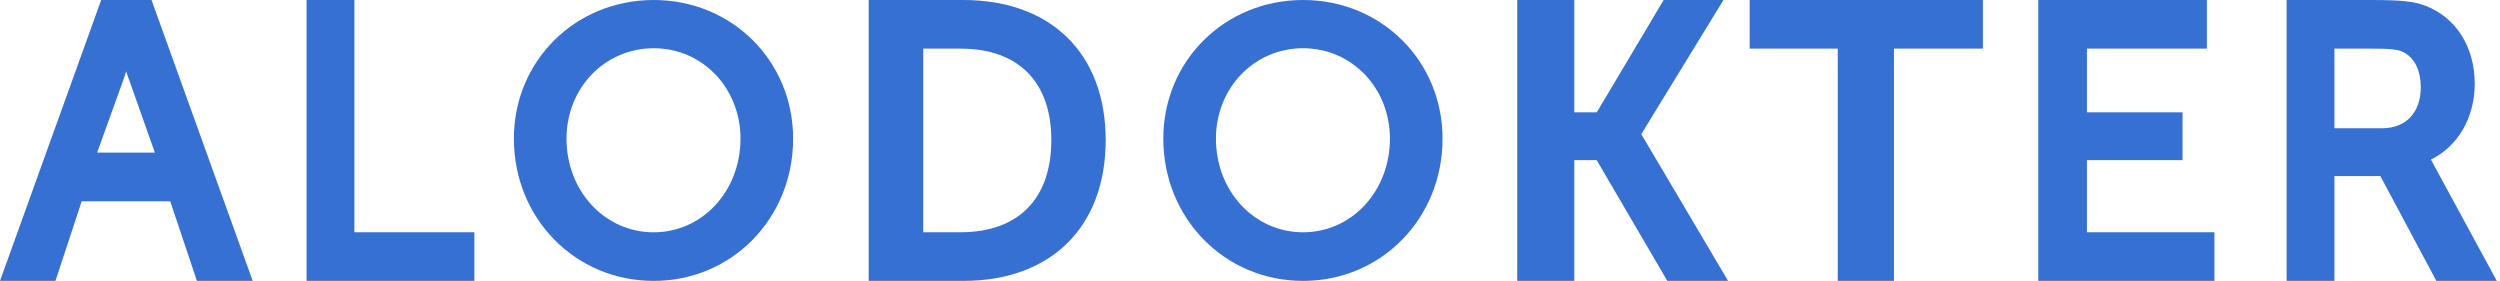
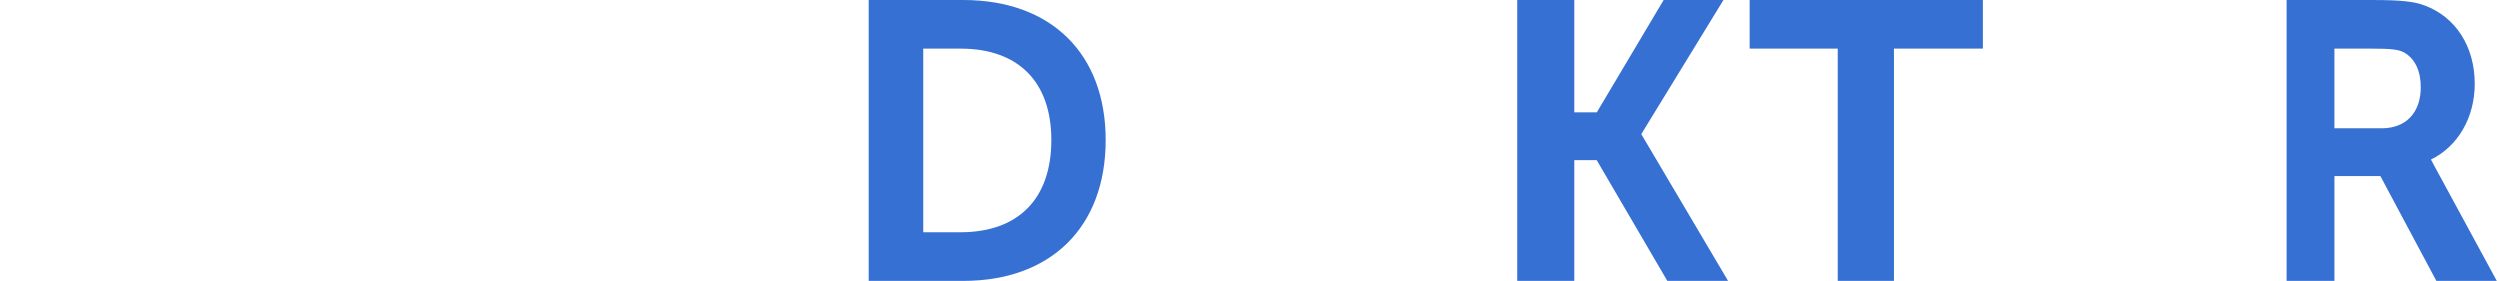
<svg xmlns="http://www.w3.org/2000/svg" width="712px" height="80px" viewBox="0 0 712 80" version="1.1">
  <title>alodokter</title>
  <g id="health" stroke="none" stroke-width="1" fill="none" fill-rule="evenodd">
    <g id="alodokter" fill="#3570D2" fill-rule="nonzero">
-       <path d="M28.817,0 L0,79.997 L15.786,79.997 L23.274,57.311 L48.482,57.311 L56.08,79.997 L71.966,79.997 L43.152,0 L28.817,0 Z M44.109,43.462 L27.656,43.462 L35.051,22.972 C35.334,22.119 35.638,21.356 35.938,20.329 C36.235,21.366 36.535,22.022 36.825,22.889 L44.109,43.462 Z" id="Shape" />
-       <polygon id="Path" points="100.93 0 87.308 0 87.308 79.997 135.1 79.997 135.1 66.147 100.93 66.147" />
-       <path d="M186.17,0 C163.843,0 146.353,17.343 146.353,39.482 C146.353,62.201 163.843,79.997 186.17,79.997 C208.436,79.997 225.88,62.201 225.88,39.482 C225.883,17.343 208.439,0 186.17,0 Z M186.17,66.157 C172.248,66.157 161.342,54.441 161.342,39.482 C161.342,25.046 172.248,13.736 186.17,13.736 C200.034,13.736 210.894,25.046 210.894,39.482 C210.894,54.441 200.034,66.157 186.17,66.157 Z" id="Shape" />
      <path d="M274.316,0 L247.403,0 L247.403,79.997 L274.316,79.997 C299.347,79.997 314.896,64.644 314.896,39.892 C314.9,15.273 299.347,0 274.316,0 Z M262.936,13.849 L273.568,13.849 C289.998,13.849 299.42,23.269 299.42,39.892 C299.42,56.648 289.995,66.144 273.568,66.144 L262.936,66.144 L262.936,13.849 Z" id="Shape" />
-       <path d="M371.126,0 C348.8,0 331.31,17.343 331.31,39.482 C331.31,62.201 348.8,79.997 371.126,79.997 C393.393,79.997 410.836,62.201 410.836,39.482 C410.836,17.343 393.393,0 371.126,0 Z M371.126,66.157 C357.205,66.157 346.299,54.441 346.299,39.482 C346.299,25.046 357.205,13.736 371.126,13.736 C384.991,13.736 395.851,25.046 395.851,39.482 C395.851,54.441 384.991,66.157 371.126,66.157 Z" id="Shape" />
      <polygon id="Path" points="490.839 0 473.808 0 454.765 31.999 448.36 31.999 448.36 0 432.109 0 432.109 79.997 448.36 79.997 448.36 45.612 454.747 45.612 474.857 79.997 492.154 79.997 467.435 38.199" />
      <polygon id="Path" points="498.301 13.849 523.389 13.849 523.389 79.997 539.397 79.997 539.397 13.849 564.725 13.849 564.725 0 498.301 0" />
-       <polygon id="Path" points="594.355 45.612 621.594 45.612 621.594 31.999 594.355 31.999 594.355 13.849 628.522 13.849 628.522 0 580.497 0 580.497 79.997 630.673 79.997 630.673 66.147 594.355 66.147" />
      <path d="M693.169,47.005 C692.866,46.468 692.586,45.848 692.329,45.438 C699.991,41.718 704.804,33.505 704.804,23.856 C704.804,13.226 699.359,4.863 690.586,1.577 C687.493,0.43 683.925,0.003 675.672,0.003 L651.228,0.003 L651.228,80 L664.85,80 L664.85,50.151 L677.938,50.151 L693.88,80 L711.088,80 L693.169,47.005 Z M664.841,13.849 L675.347,13.849 C680.809,13.849 682.96,14.043 684.618,14.909 C687.813,16.686 689.435,20.216 689.435,24.852 C689.435,31.992 685.289,36.535 678.347,36.535 L664.845,36.535 L664.845,13.849 L664.841,13.849 Z" id="Shape" />
    </g>
  </g>
</svg>